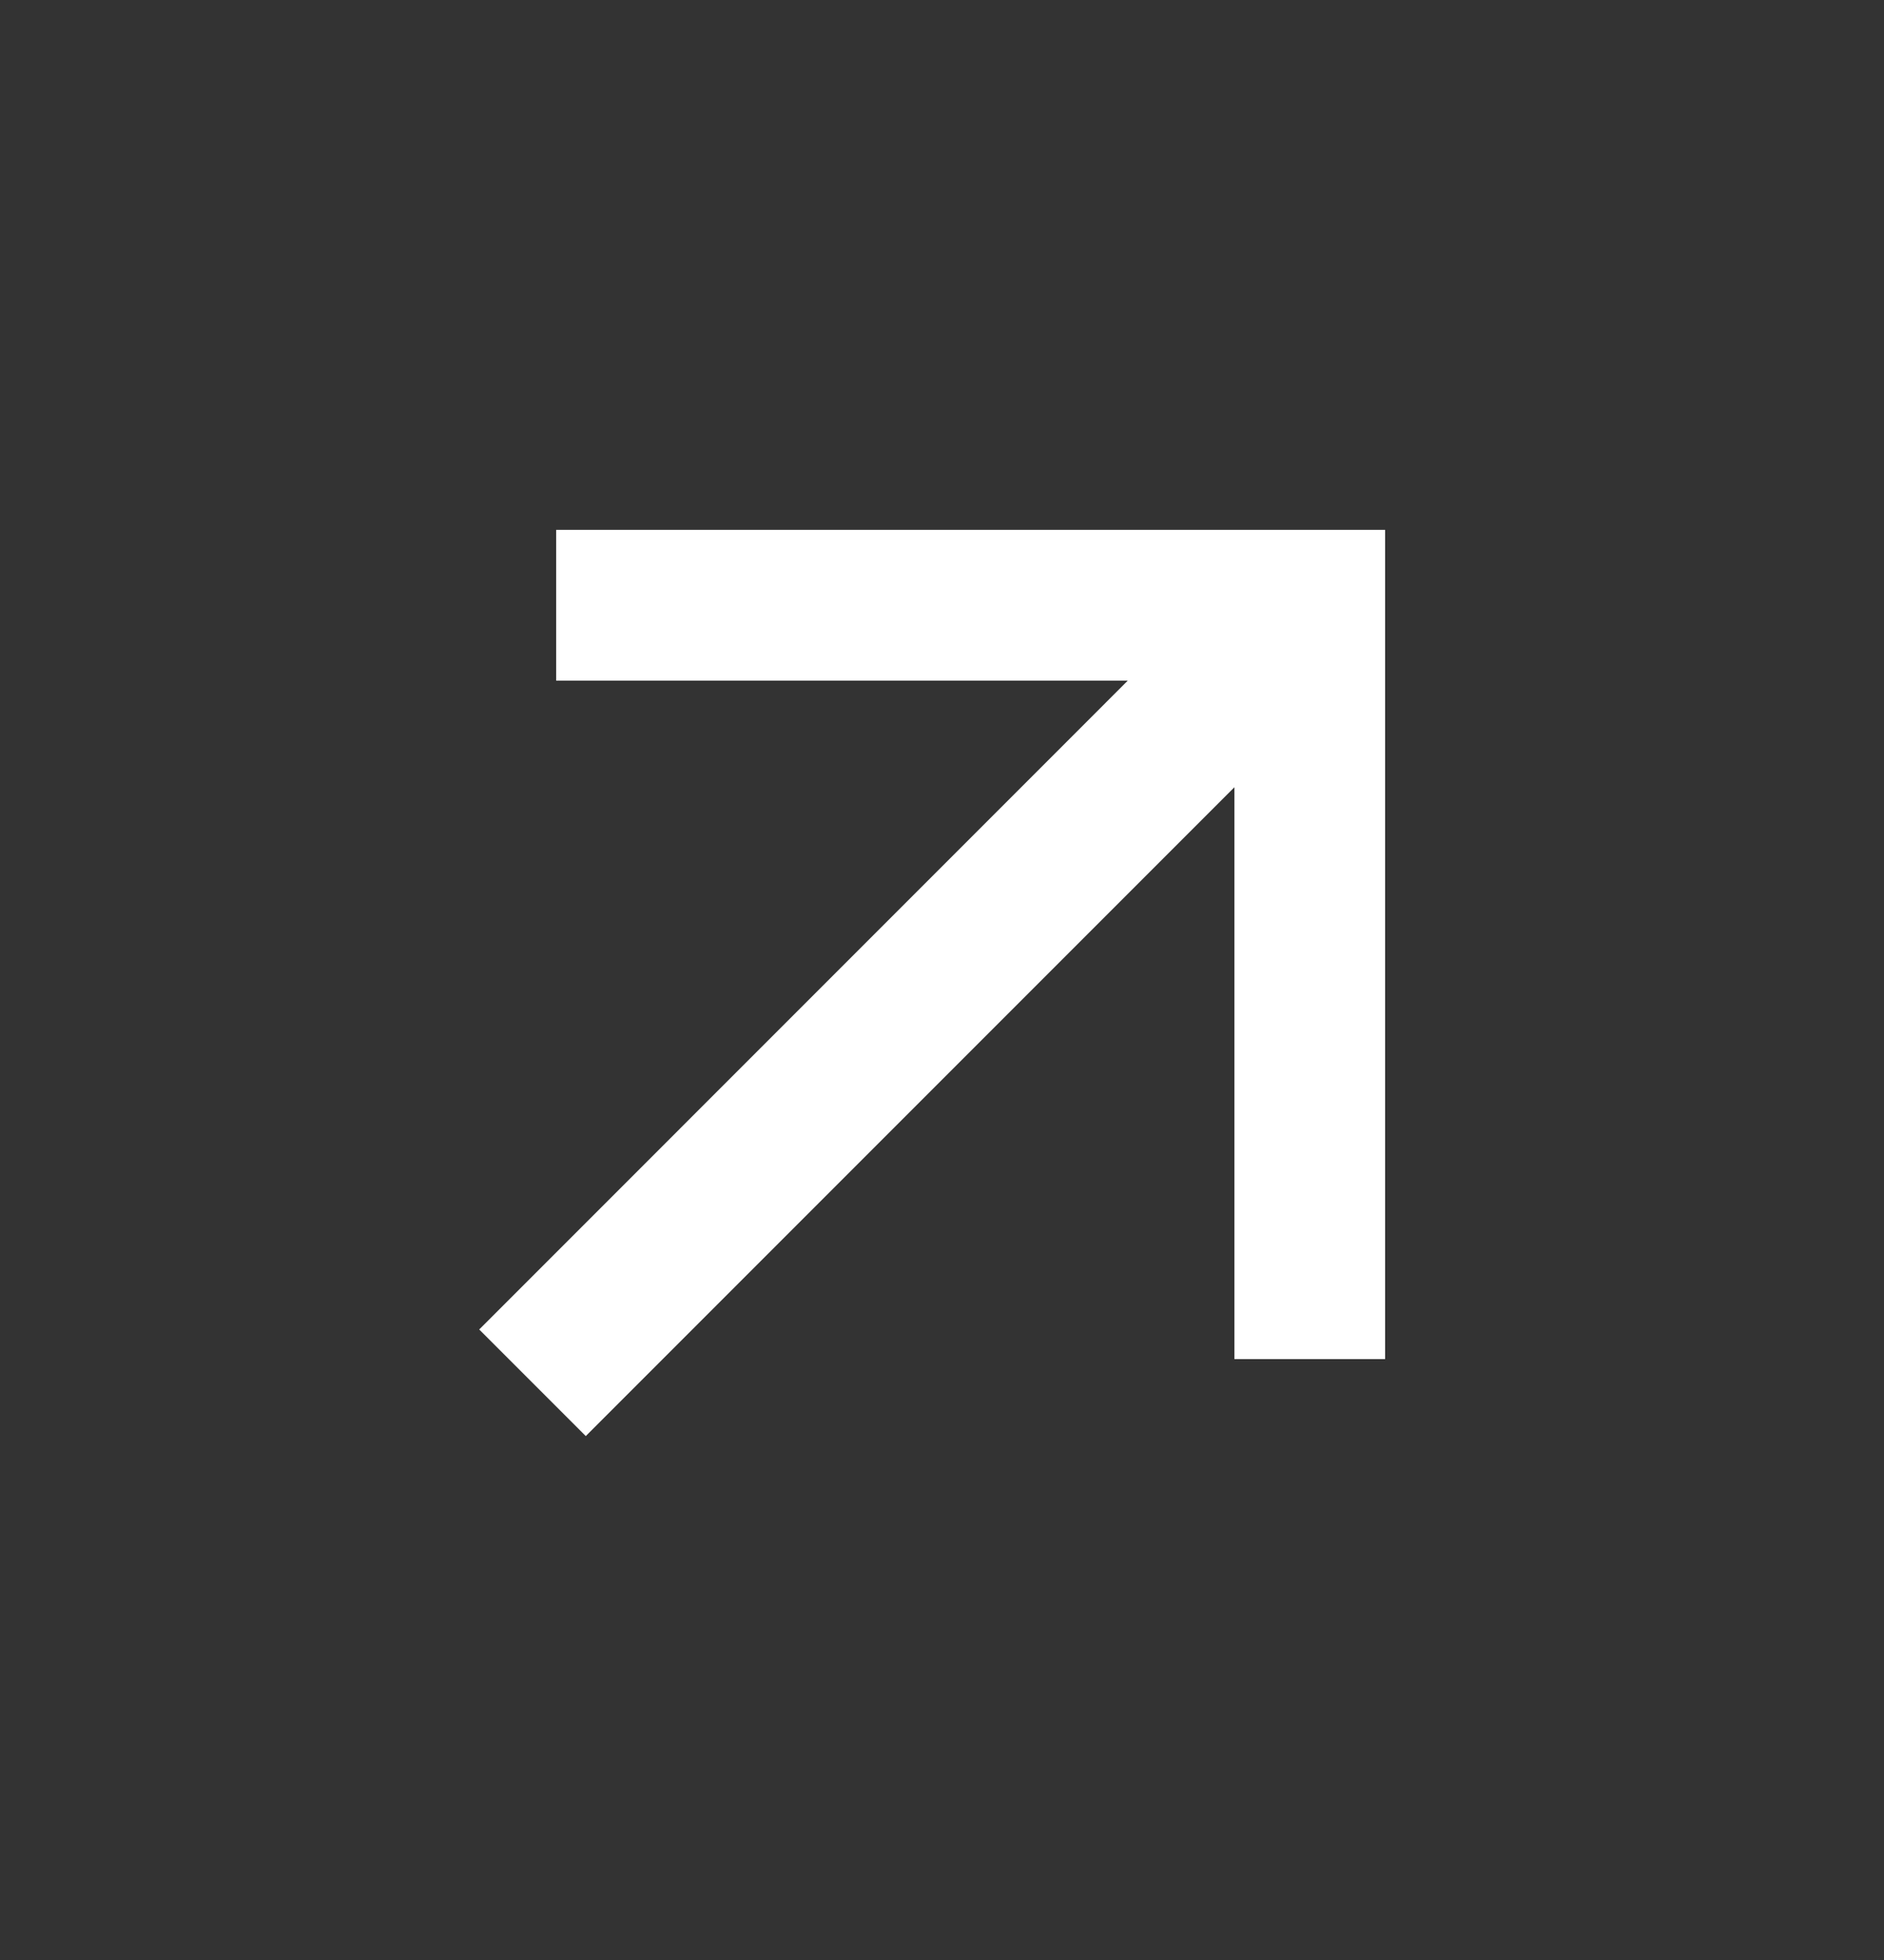
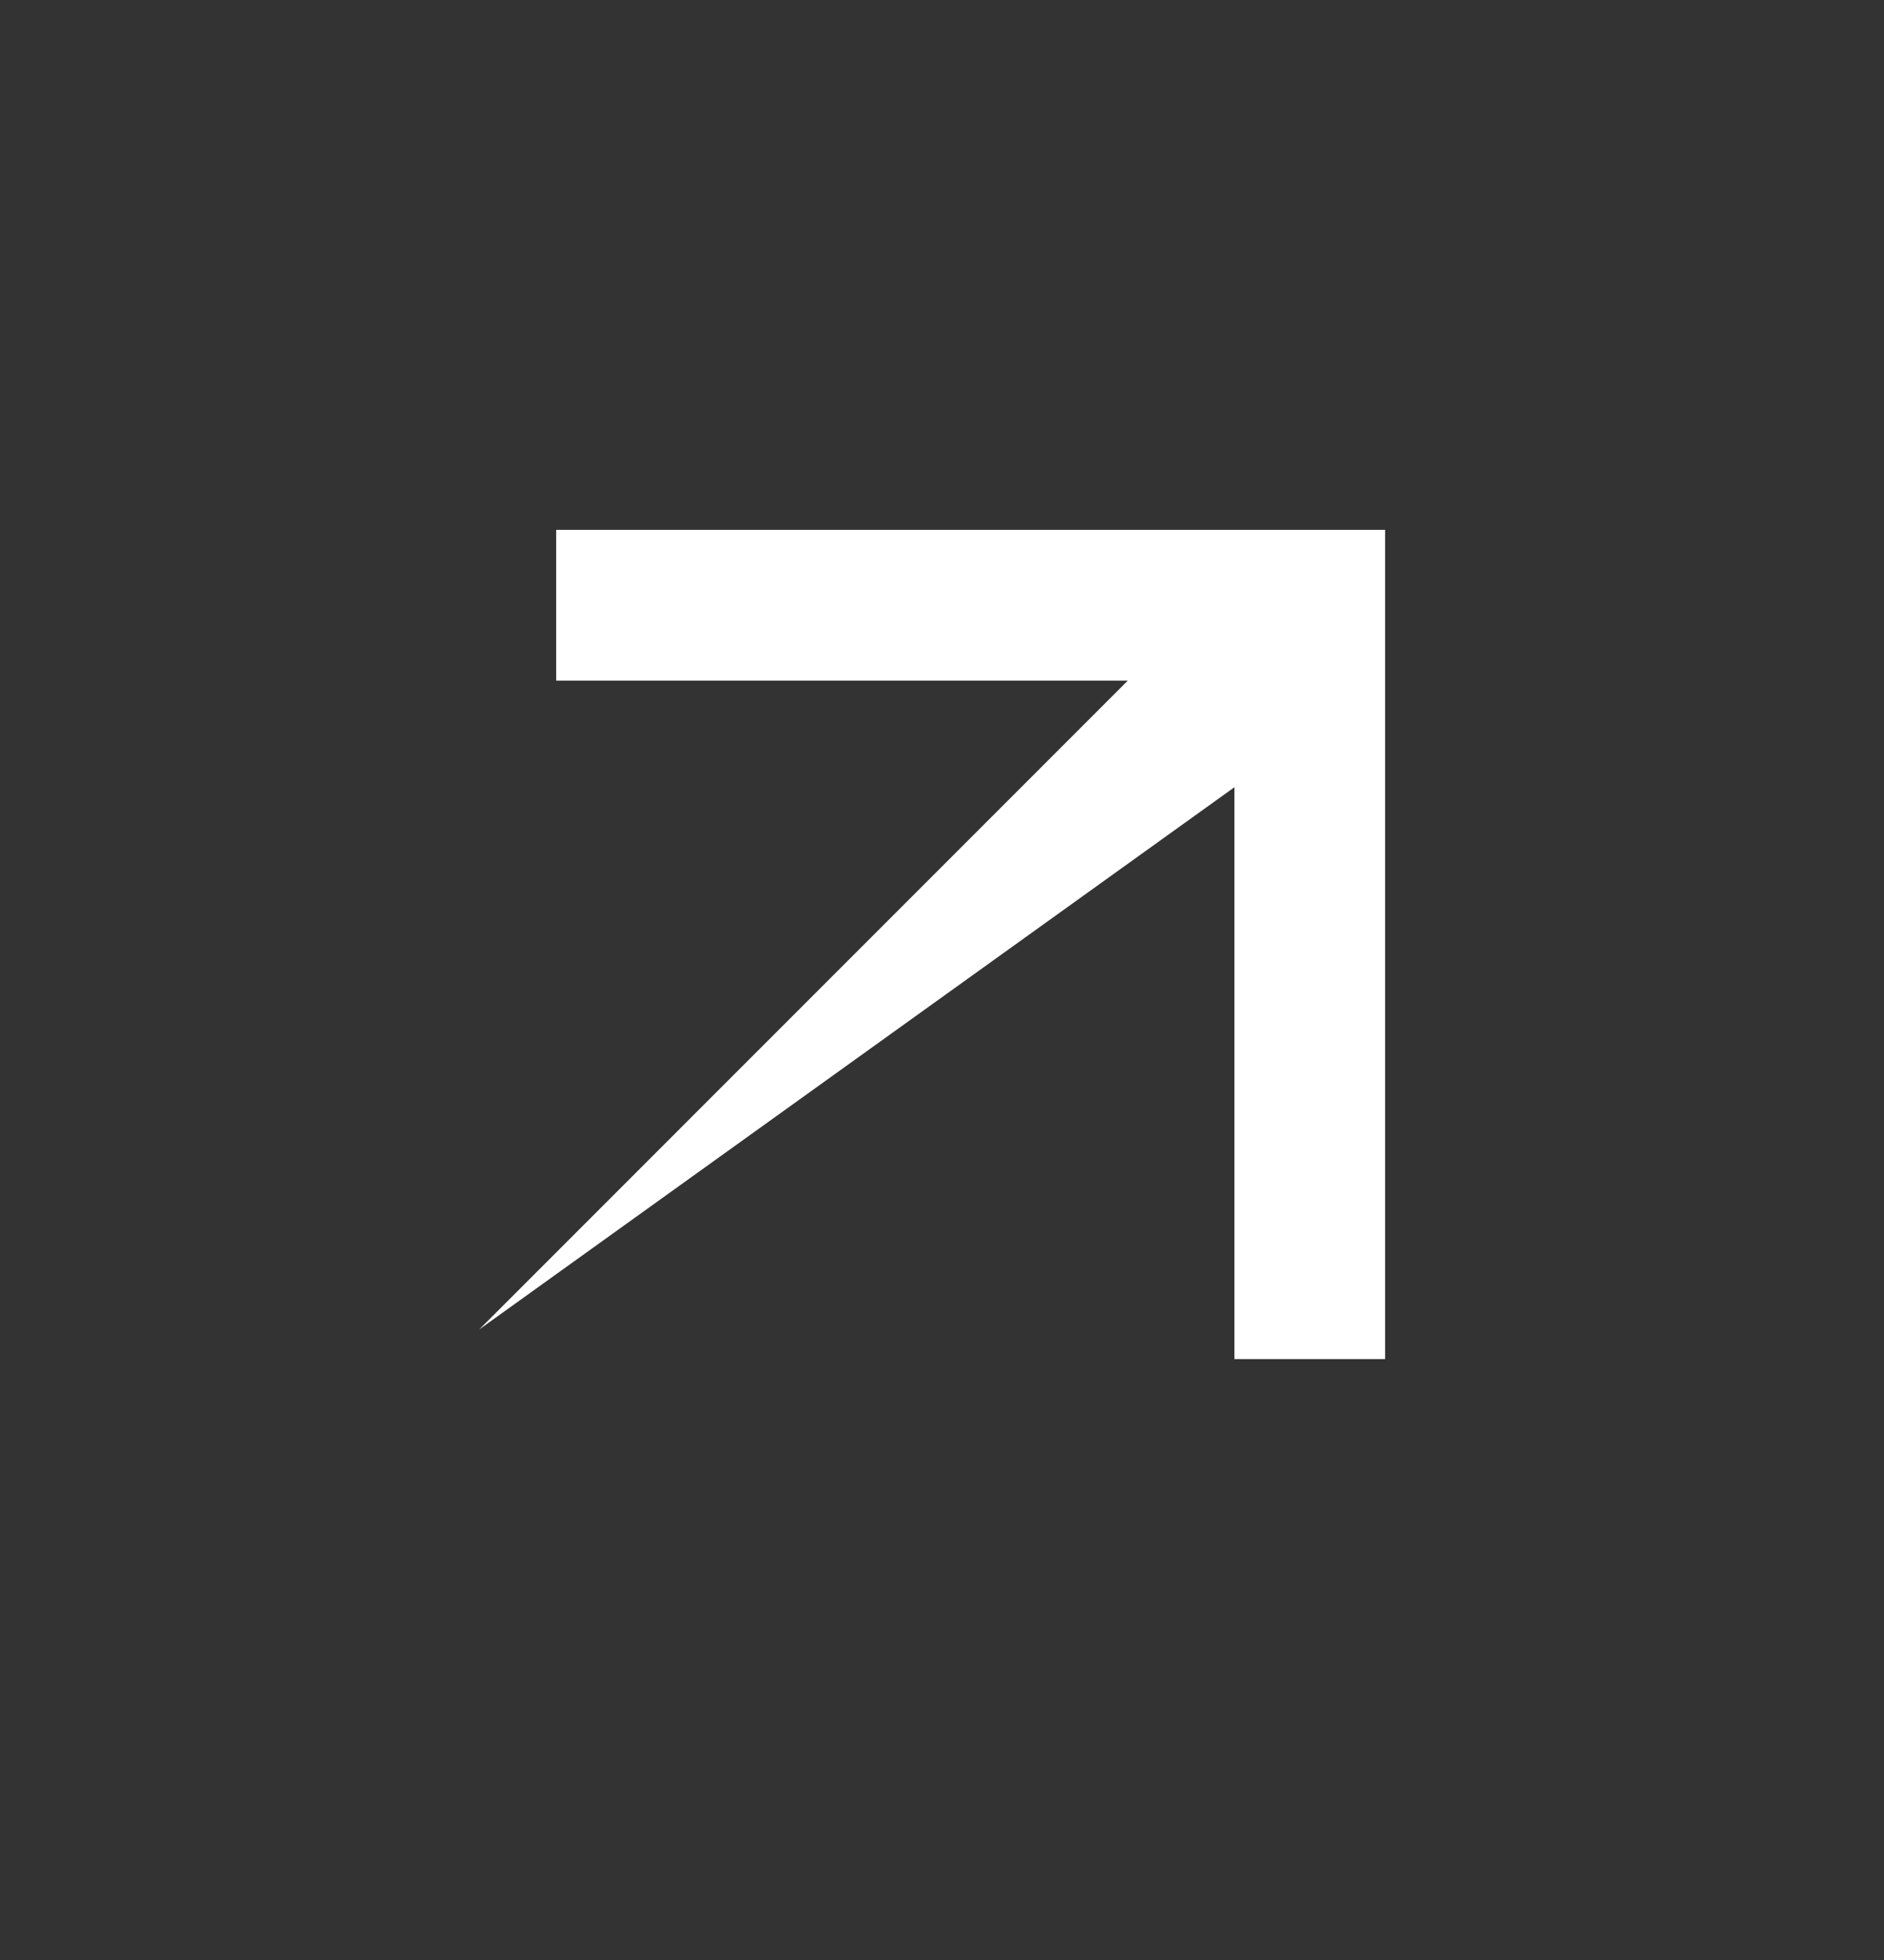
<svg xmlns="http://www.w3.org/2000/svg" width="25" height="26" viewBox="0 0 25 26" fill="none">
  <rect x="0" y="0" width="25" height="26" fill="#333333" stroke="none" />
-   <path d="M16.38 10.443L7.773 19.05L6.359 17.636L14.965 9.029H7.38V7.029H18.38V18.029H16.38V10.443Z" fill="white" />
+   <path d="M16.38 10.443L6.359 17.636L14.965 9.029H7.38V7.029H18.38V18.029H16.38V10.443Z" fill="white" />
</svg>